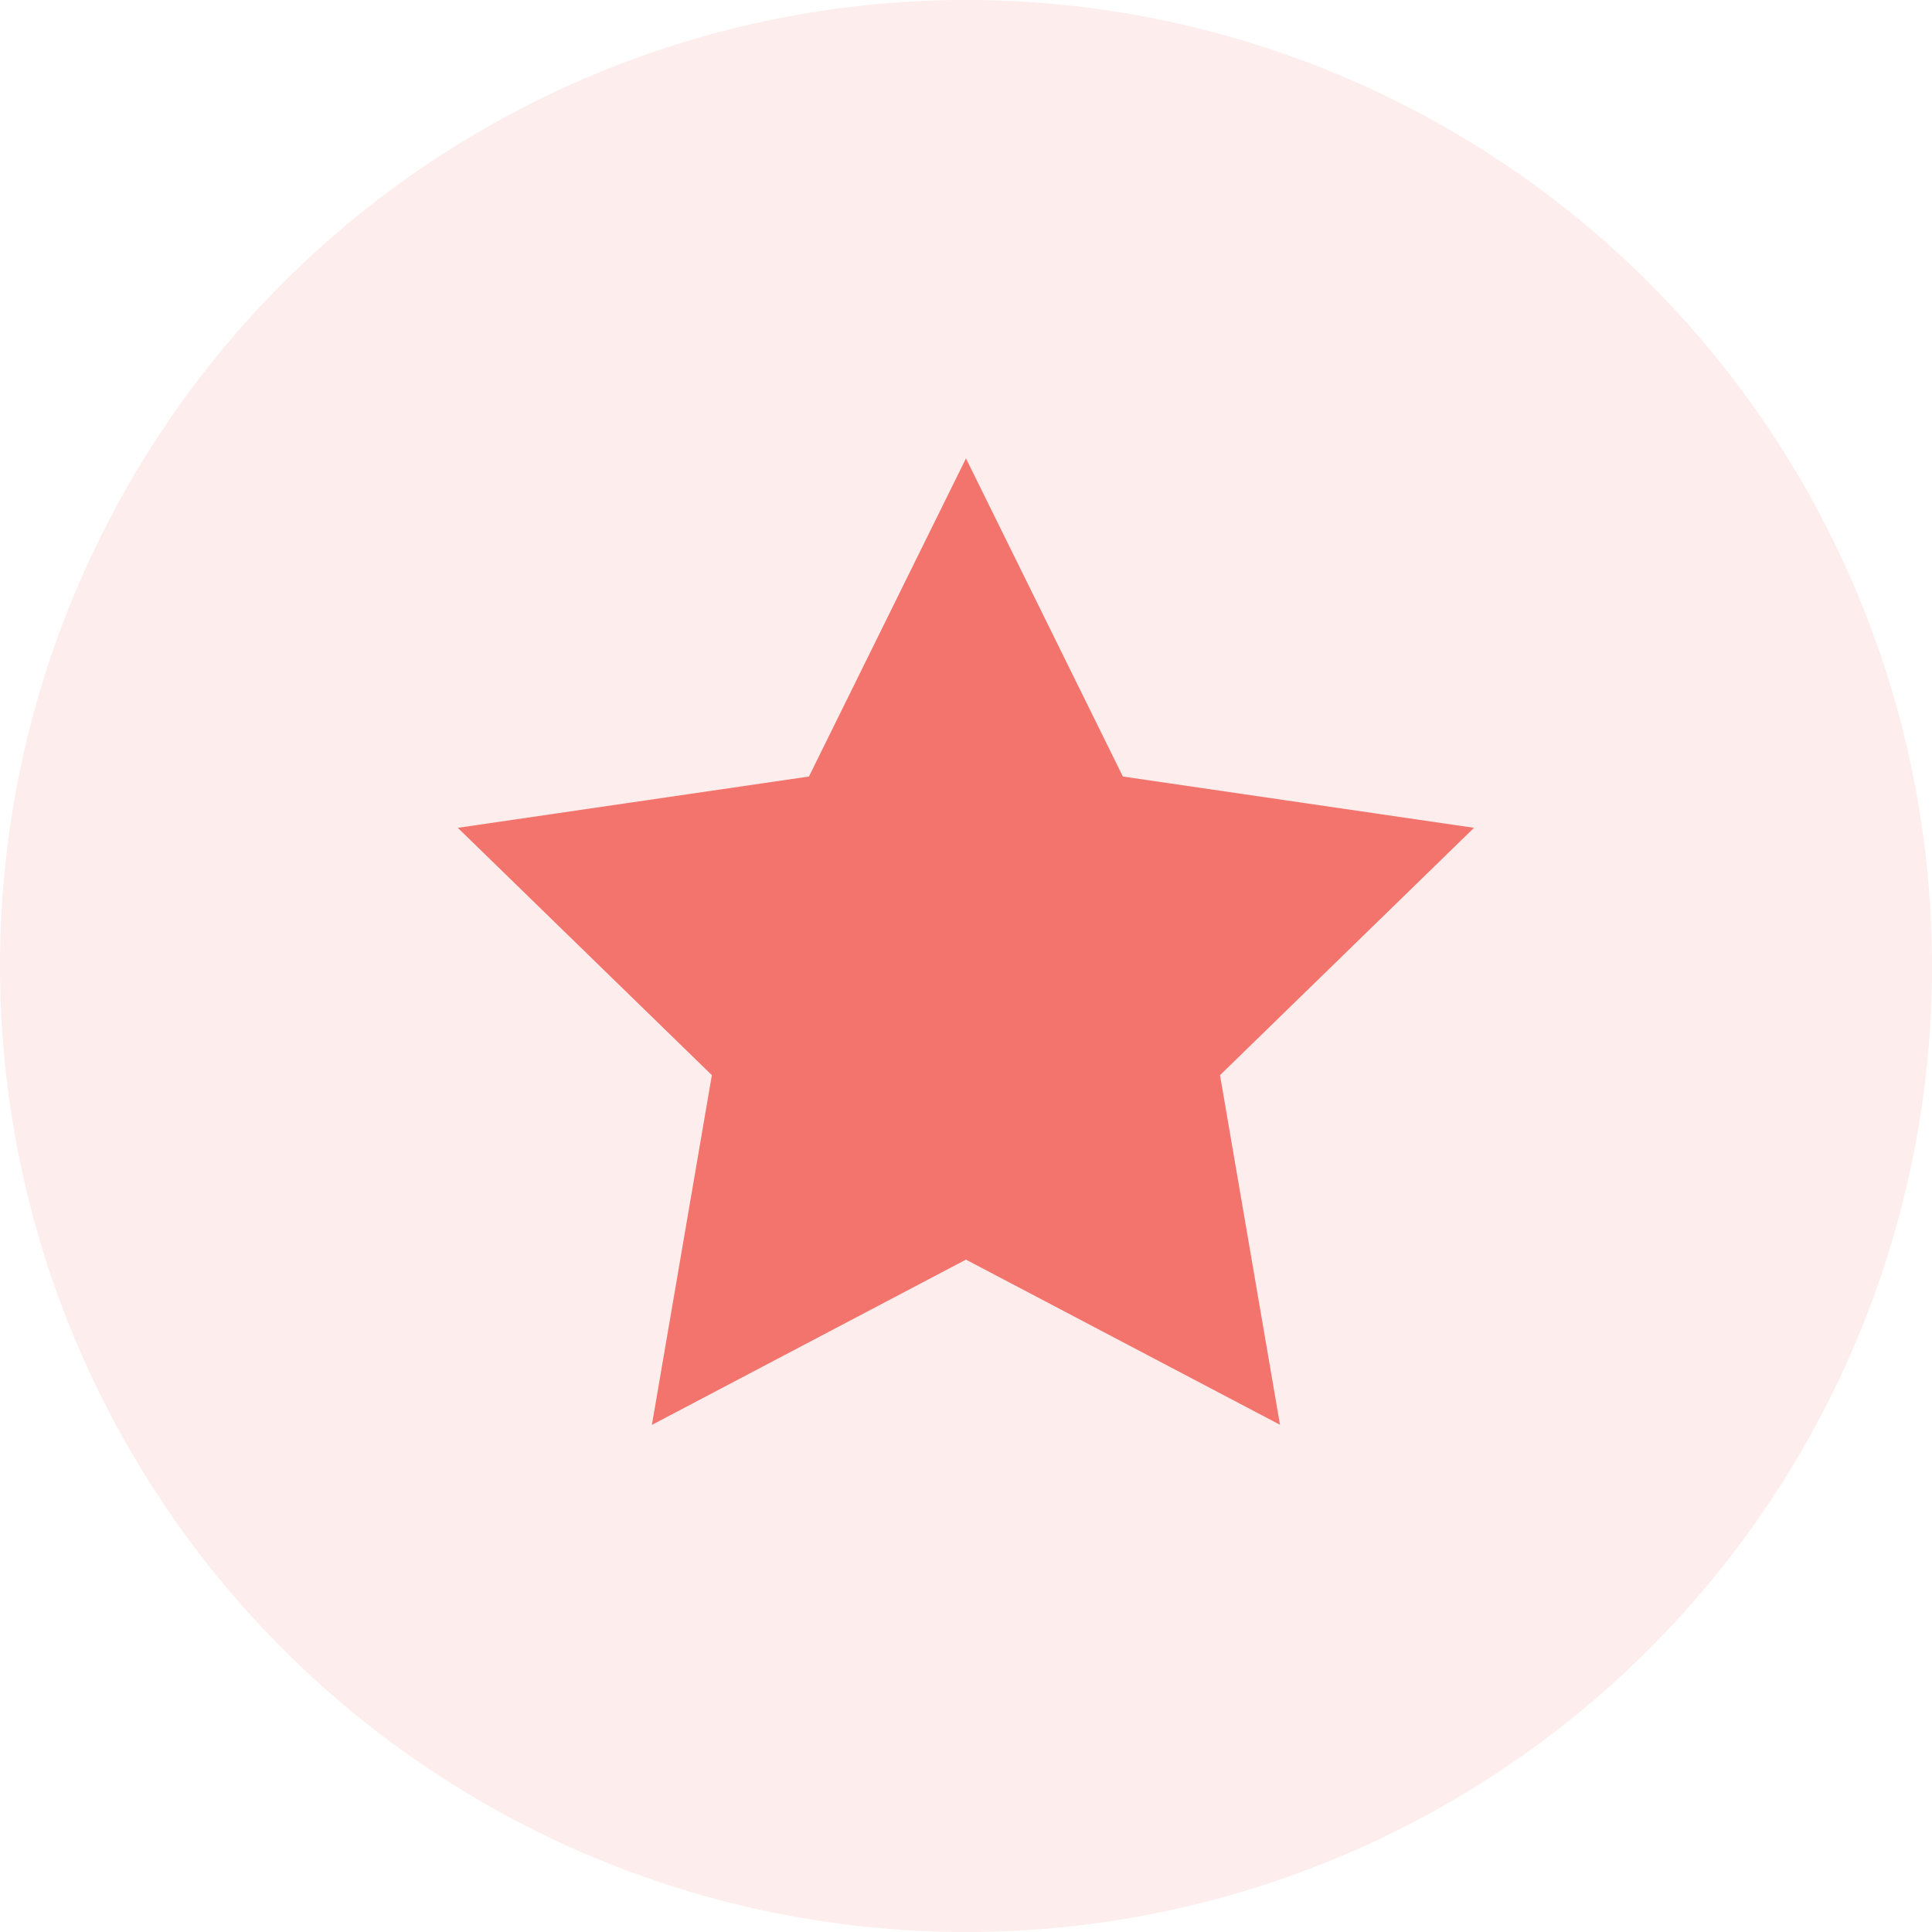
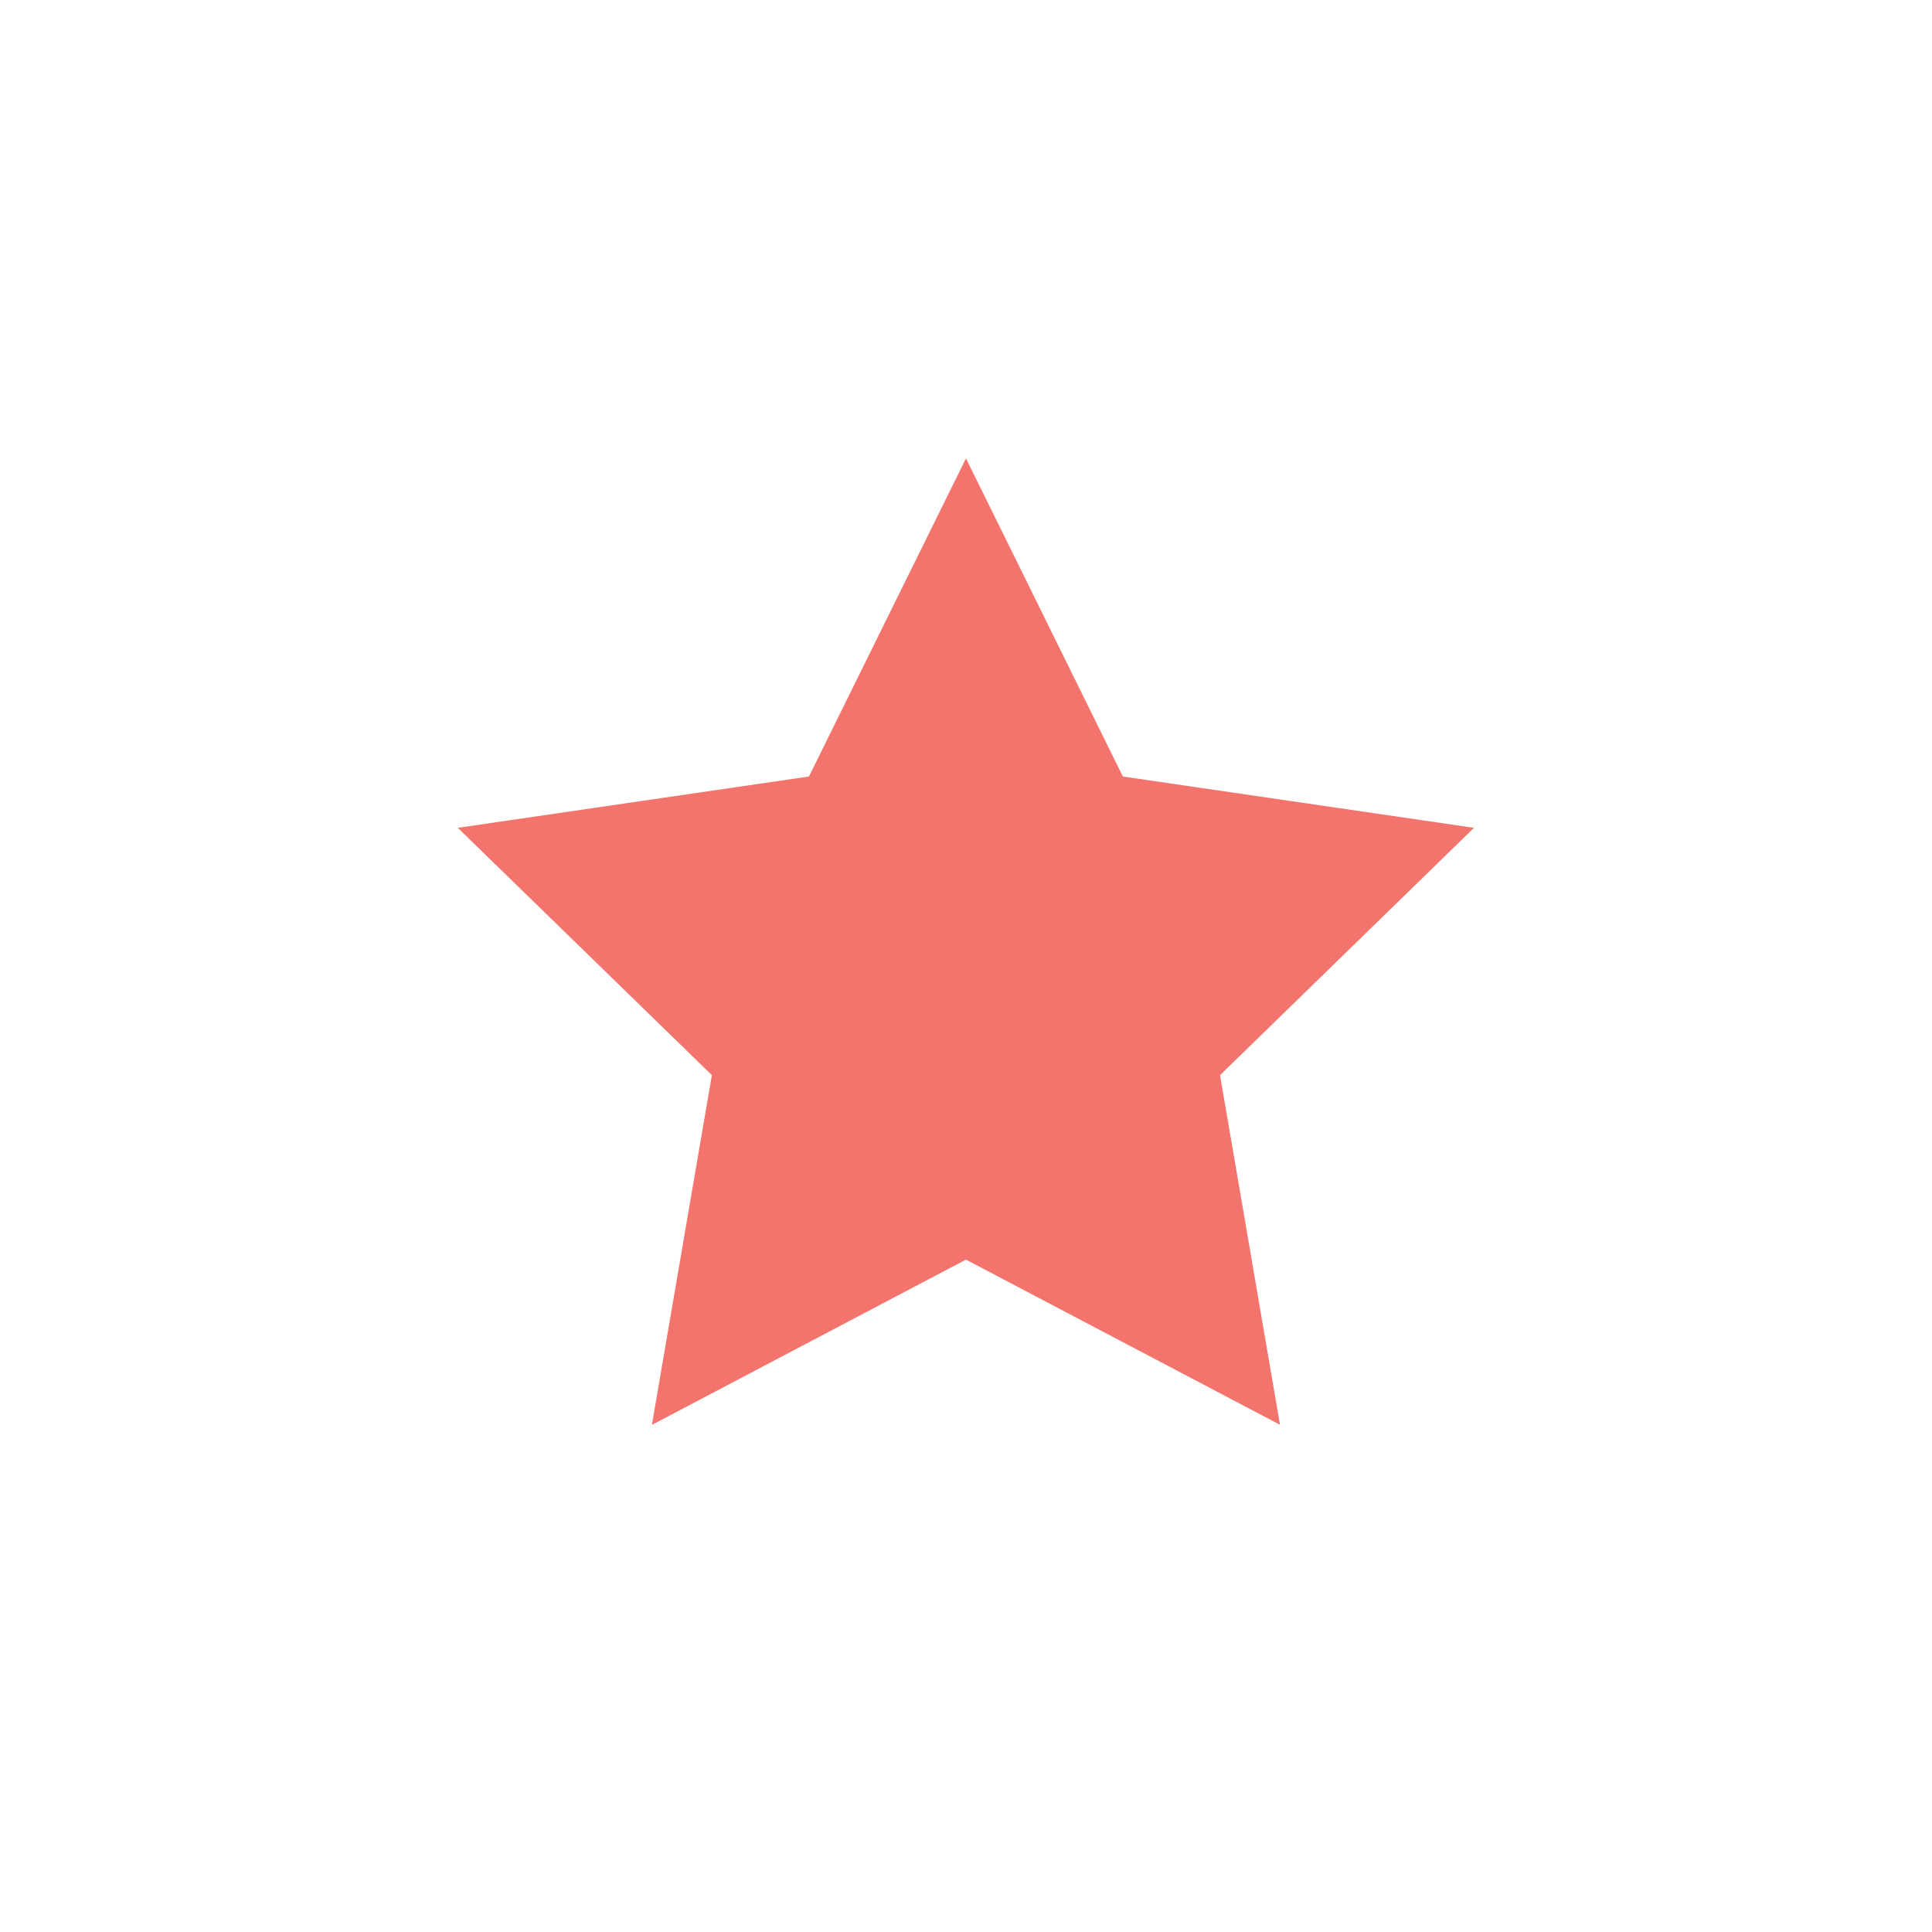
<svg xmlns="http://www.w3.org/2000/svg" width="52" height="52" viewBox="0 0 52 52">
  <g id="trustbox_star" transform="translate(-759 -1060)">
-     <circle id="Ellipse_3338" data-name="Ellipse 3338" cx="26" cy="26" r="26" transform="translate(759 1060)" fill="rgba(242,116,108,0.13)" />
    <path id="Icon_feather-star" data-name="Icon feather-star" d="M16.677,3,20.9,11.562l9.451,1.381L23.515,19.6l1.614,9.41-8.452-4.445L8.224,29.013,9.838,19.6,3,12.943l9.451-1.381Z" transform="translate(768.322 1069.338)" fill="#f2746c" />
  </g>
</svg>